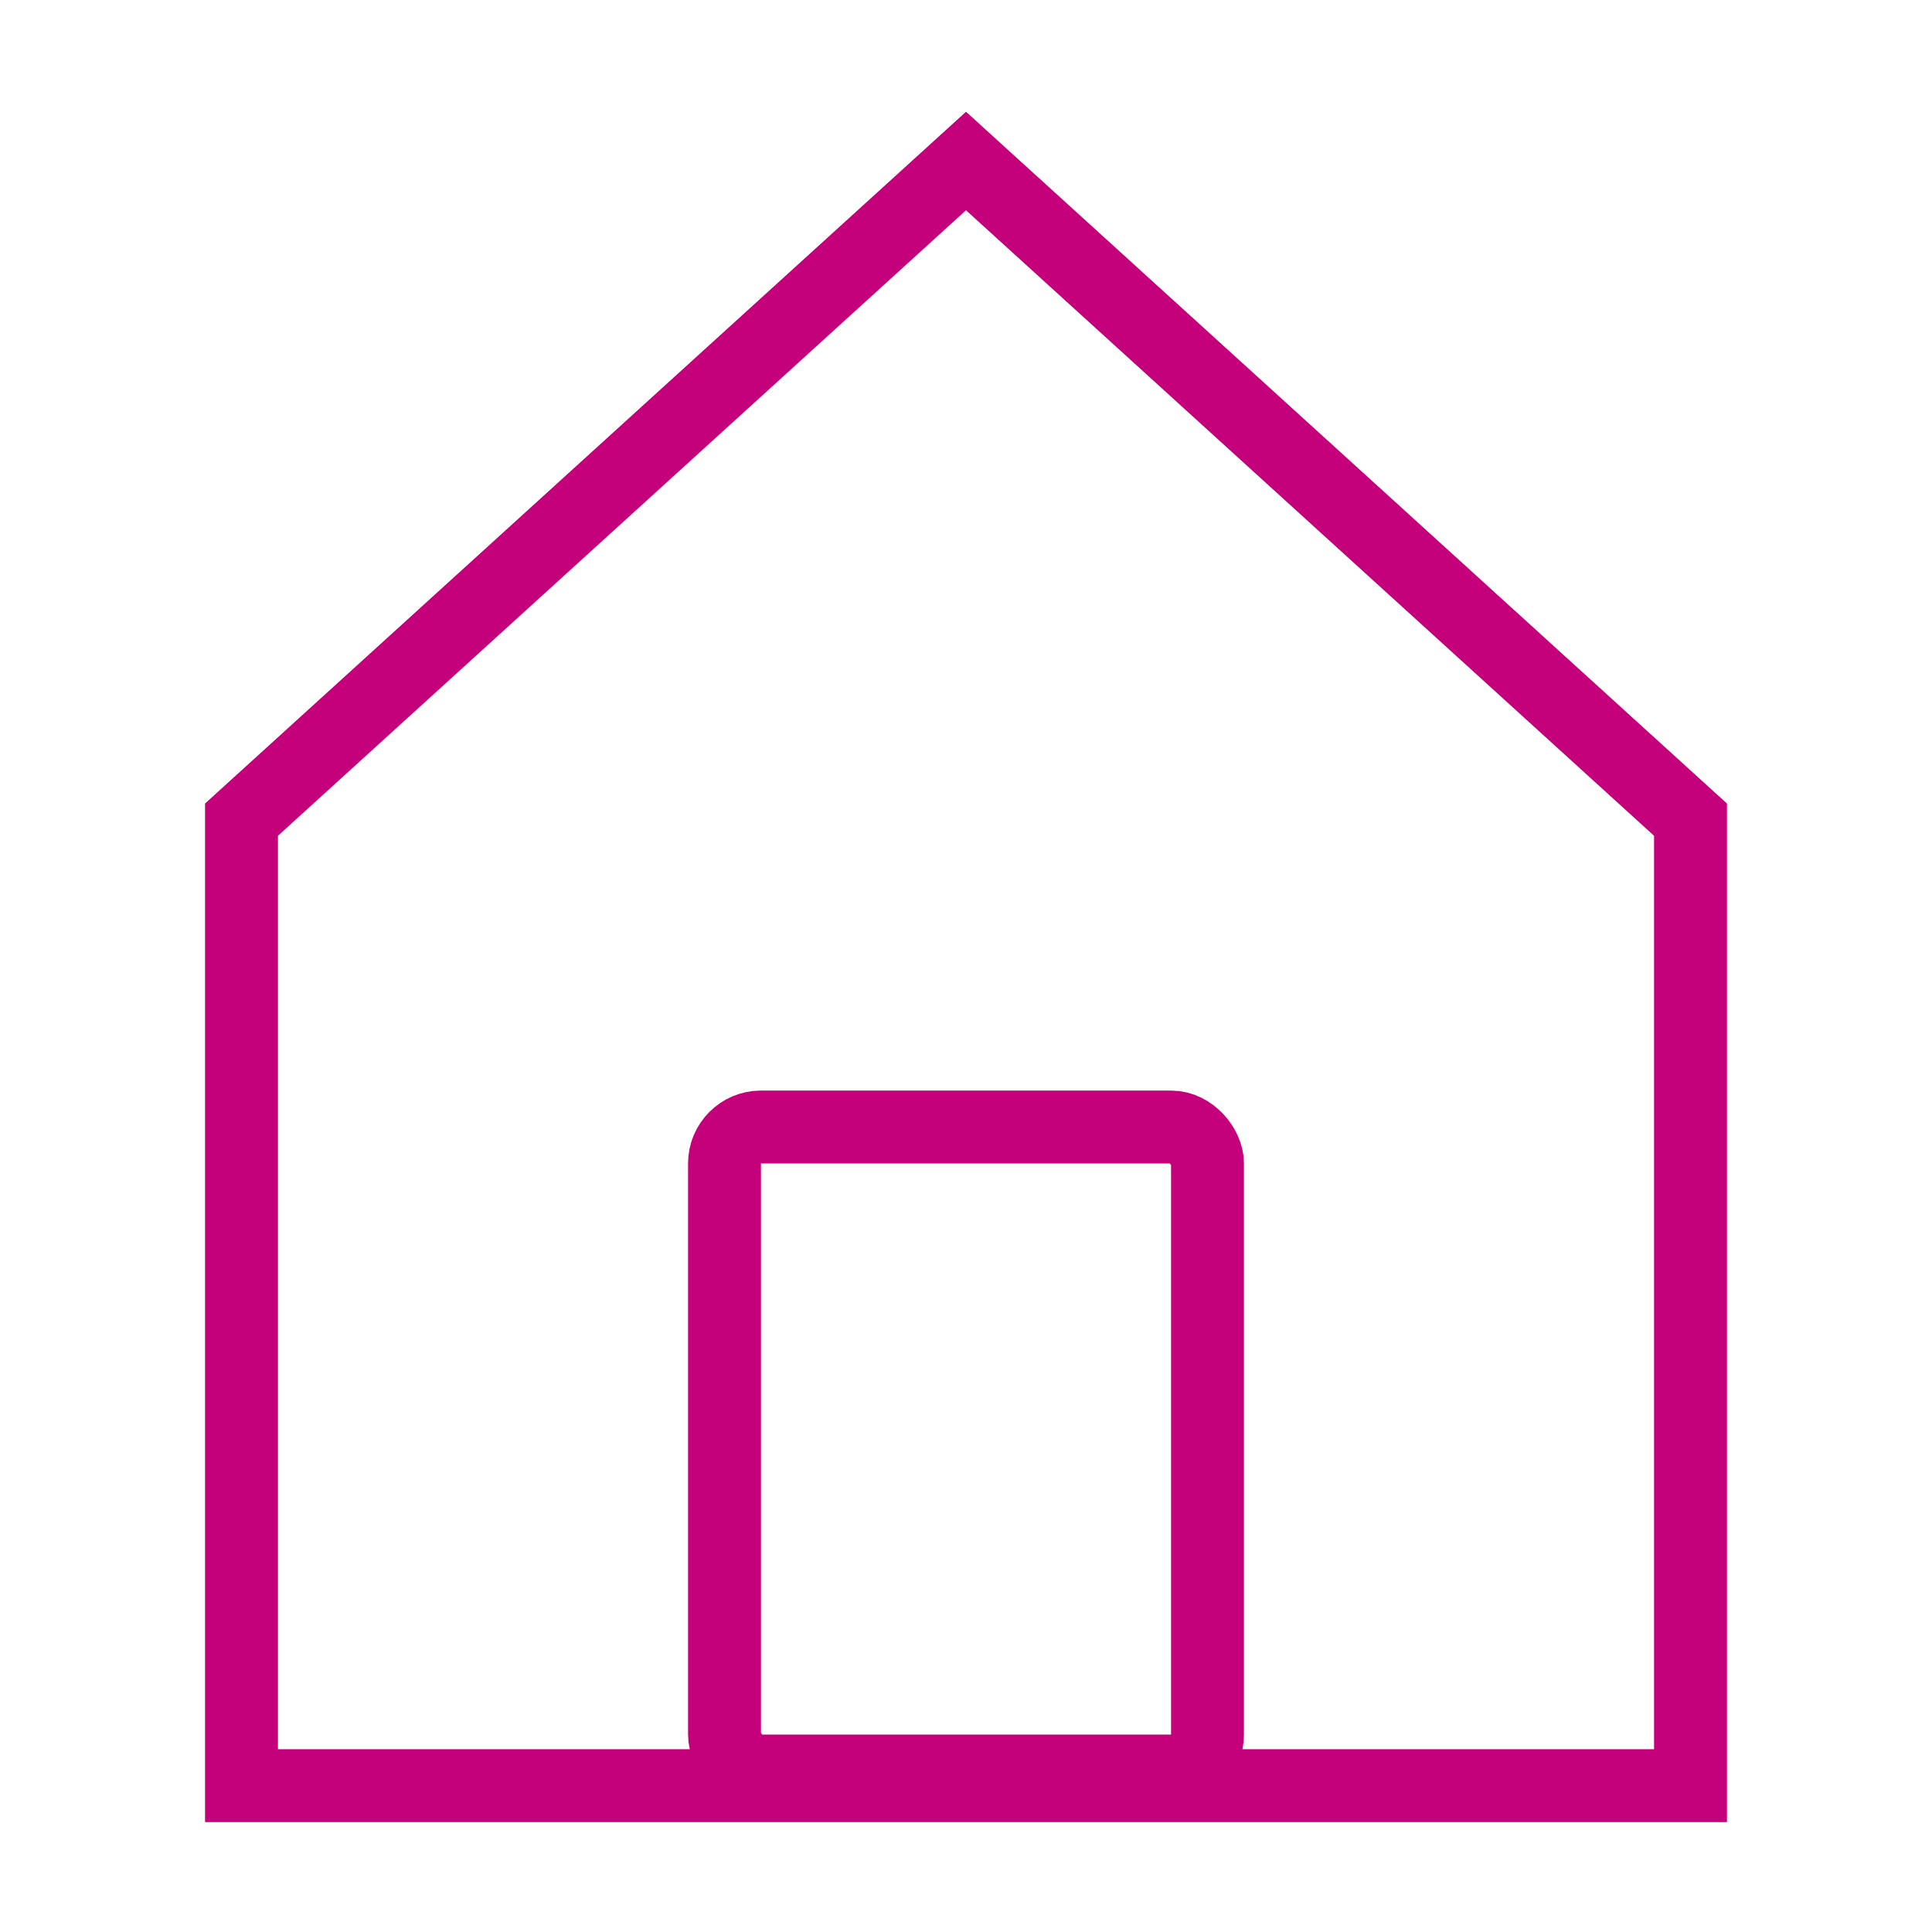
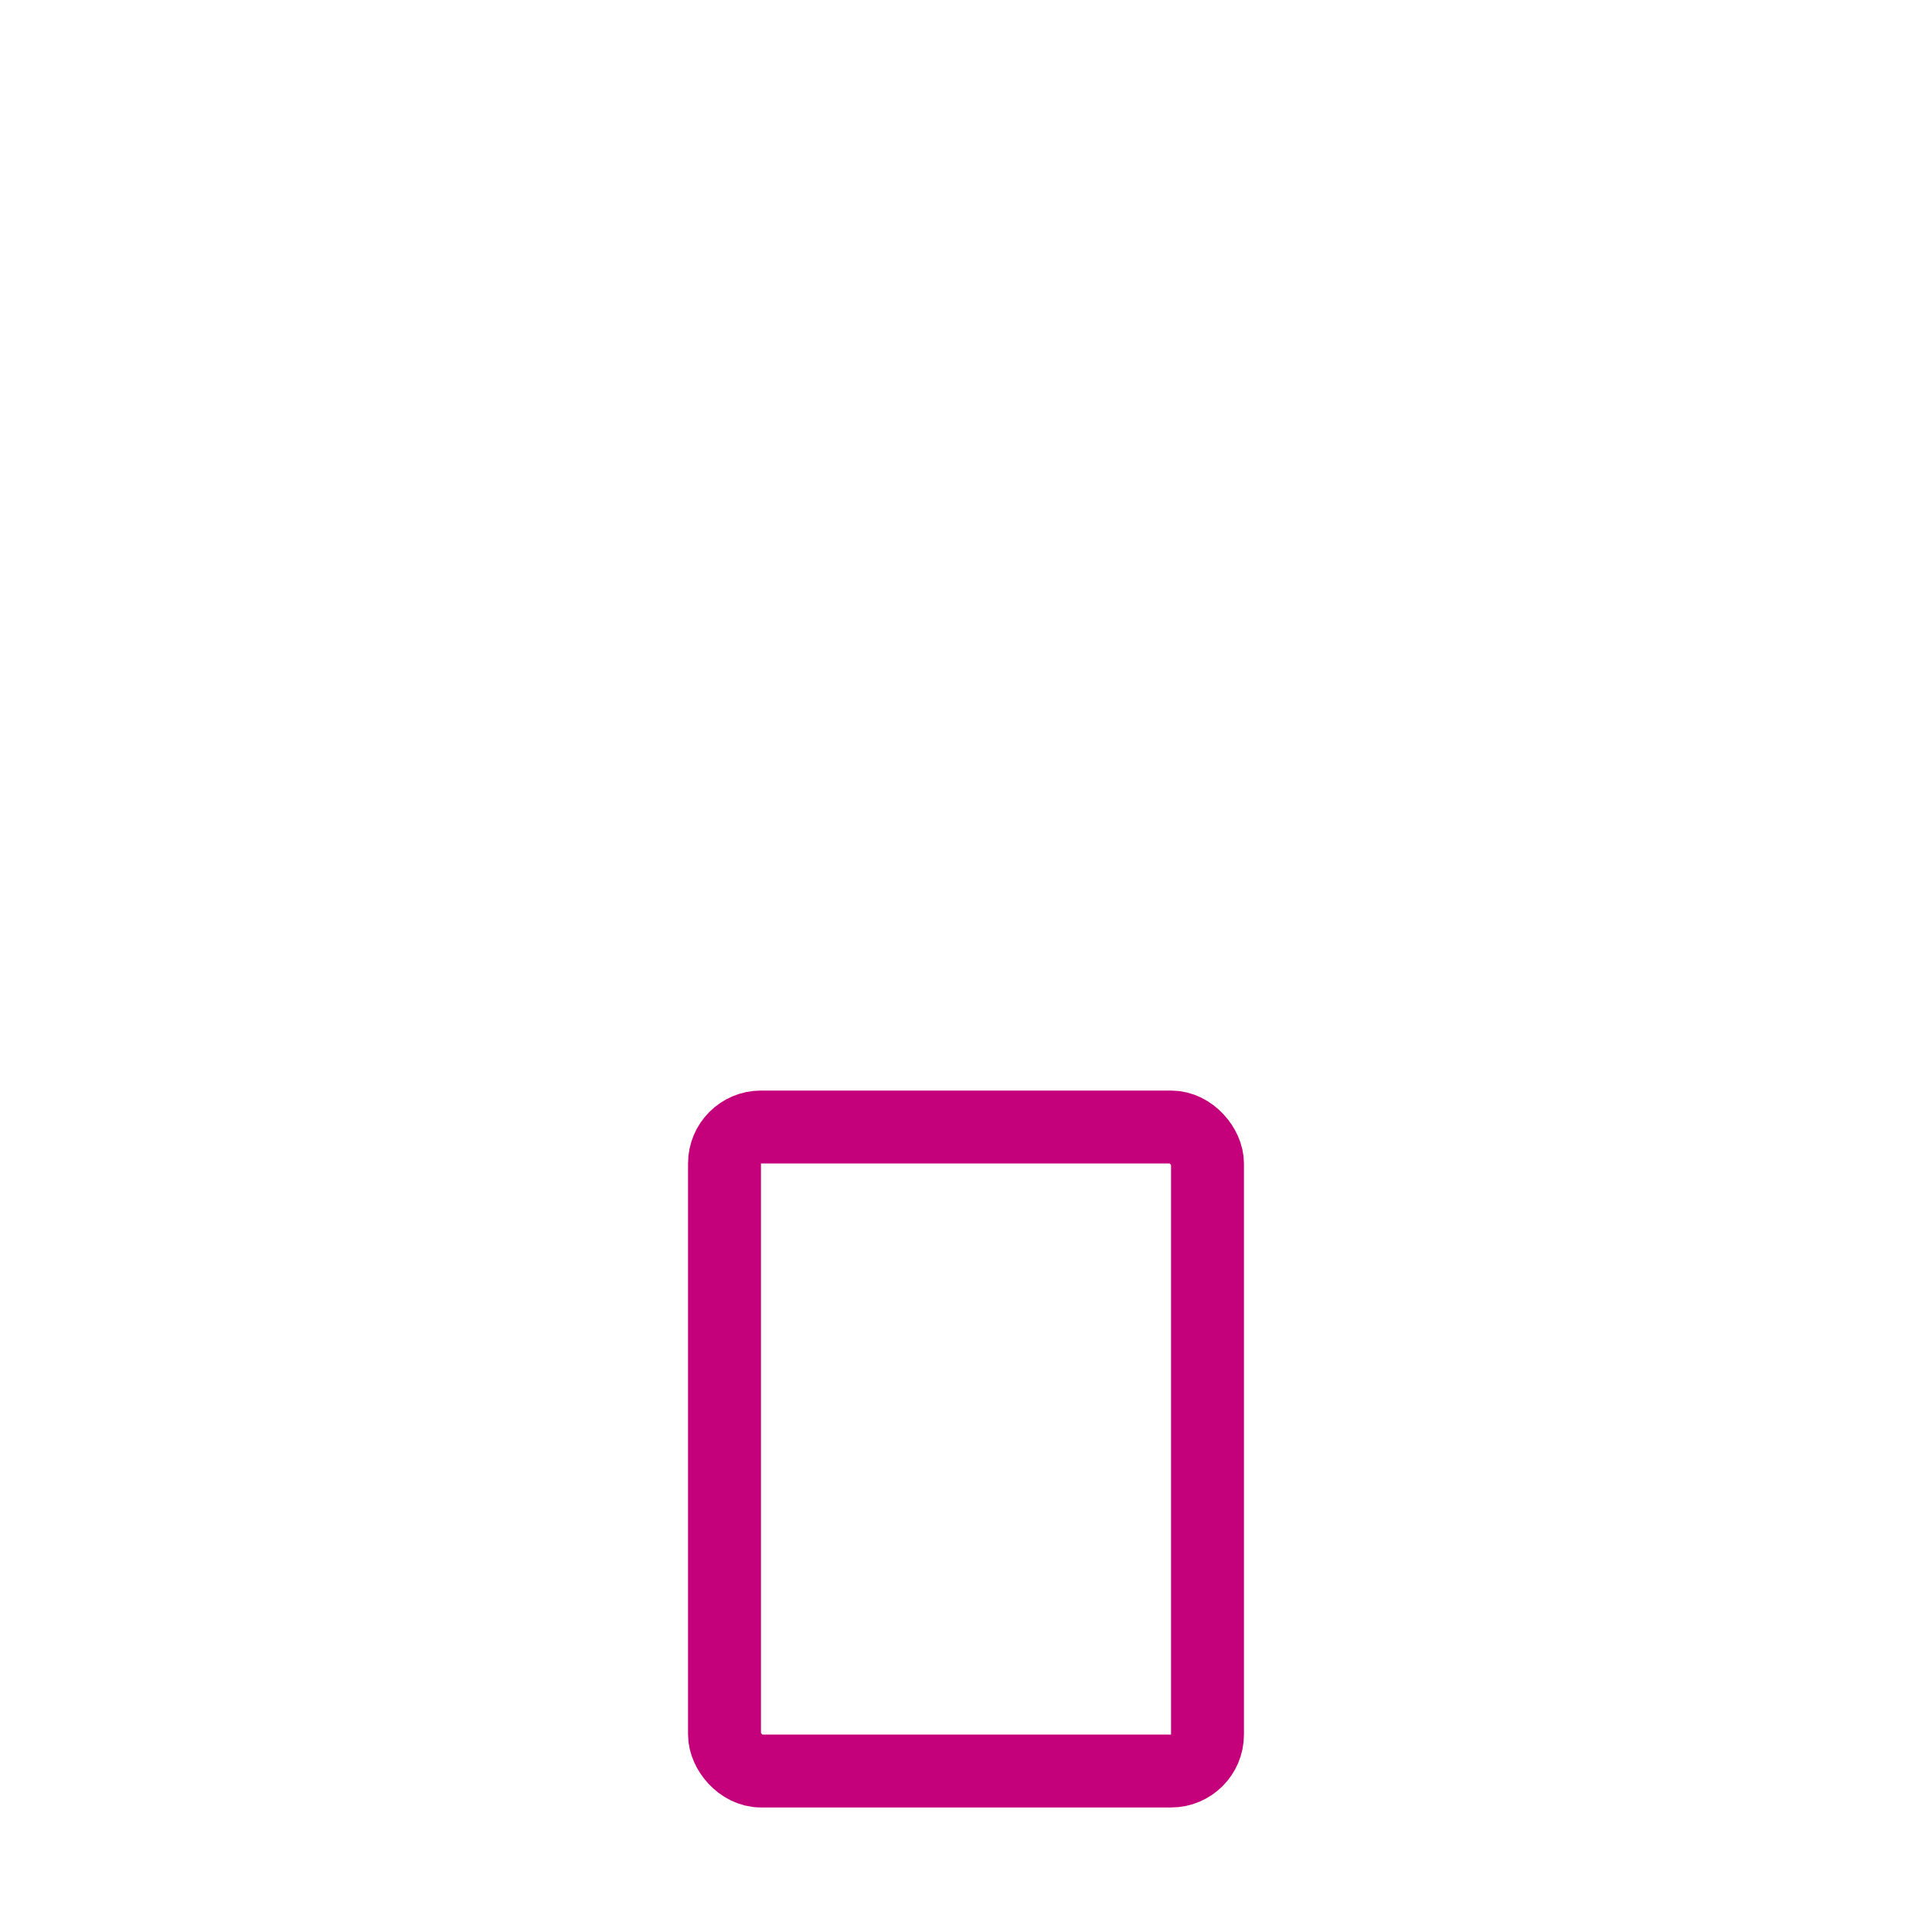
<svg xmlns="http://www.w3.org/2000/svg" width="40" height="40" viewBox="0 0 53 53" fill="none">
-   <path d="M6.625 48.985V22.485L26.5 4.417L46.375 22.485V48.985H6.625Z" stroke="#C4007A" stroke-width="2" />
  <rect x="19.875" y="30.917" width="13.25" height="17.667" rx="1" stroke="#C4007A" stroke-width="2" />
</svg>